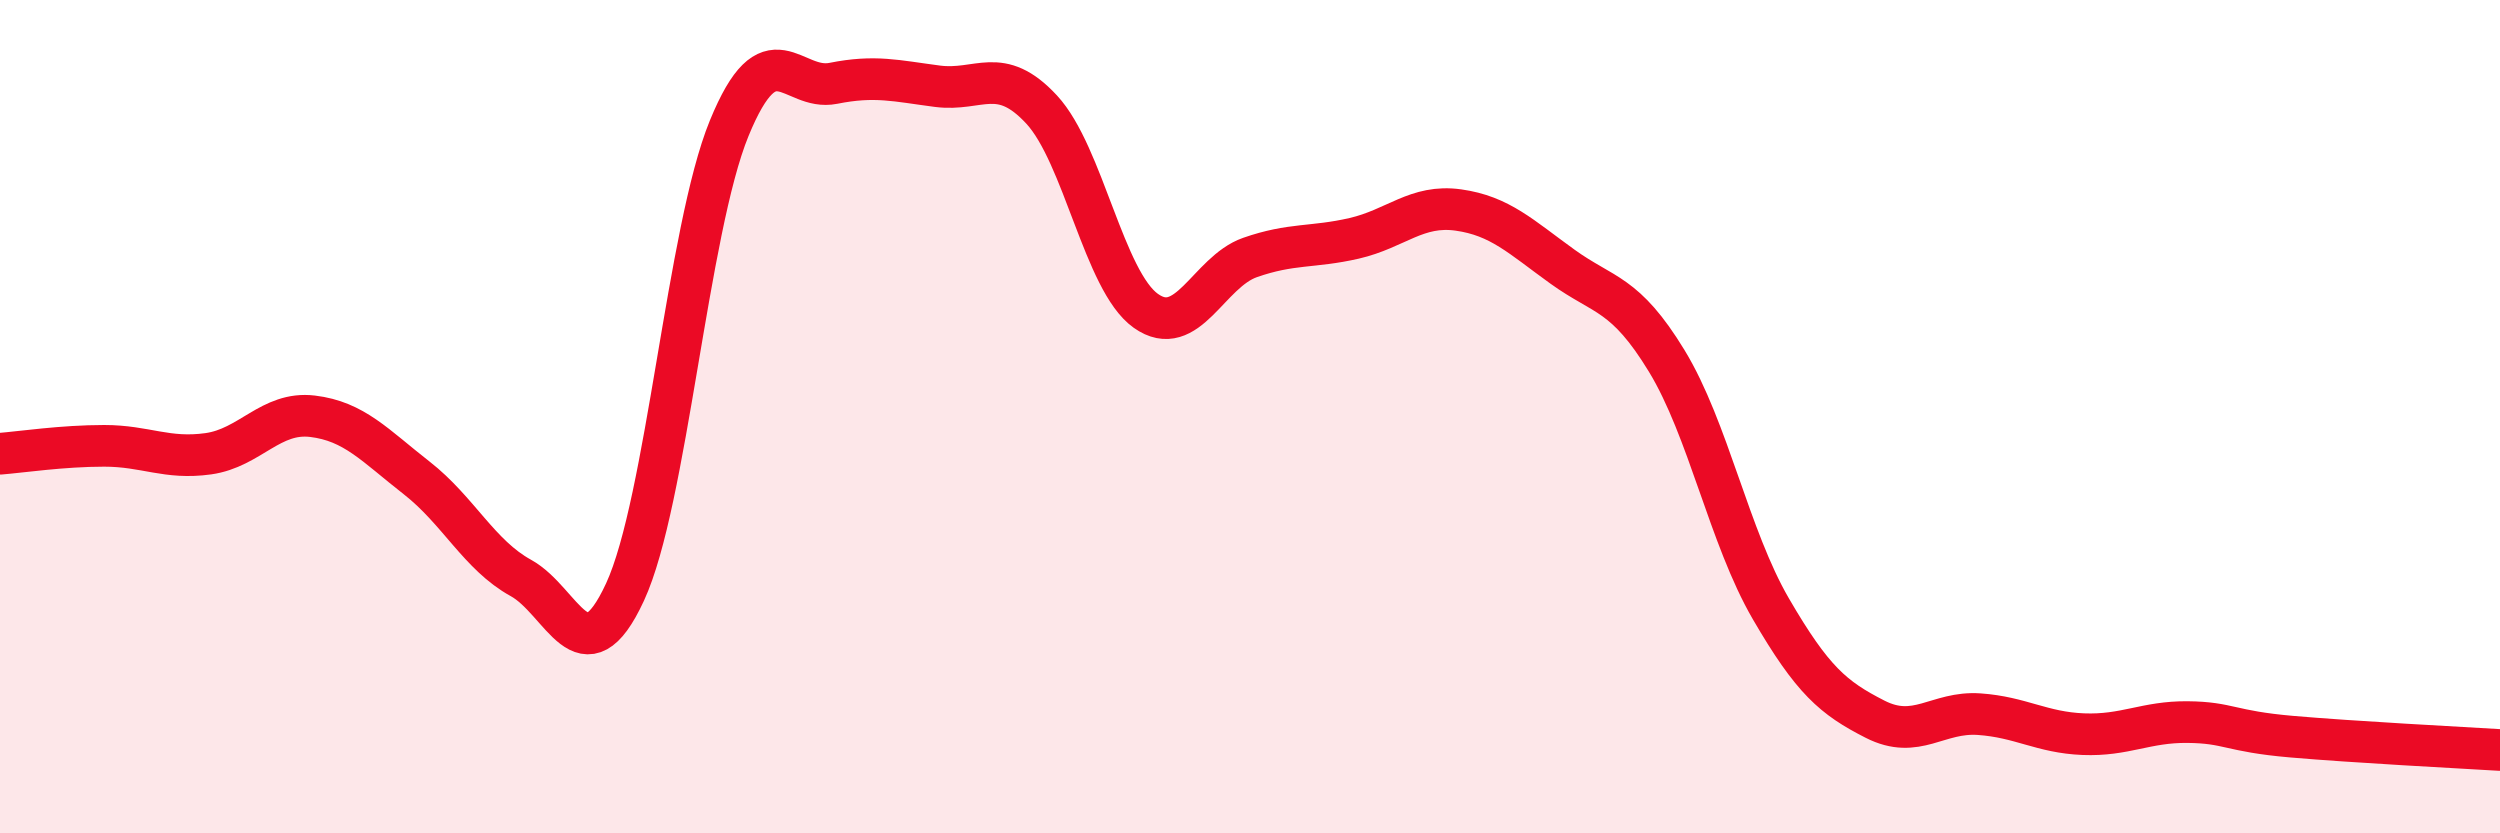
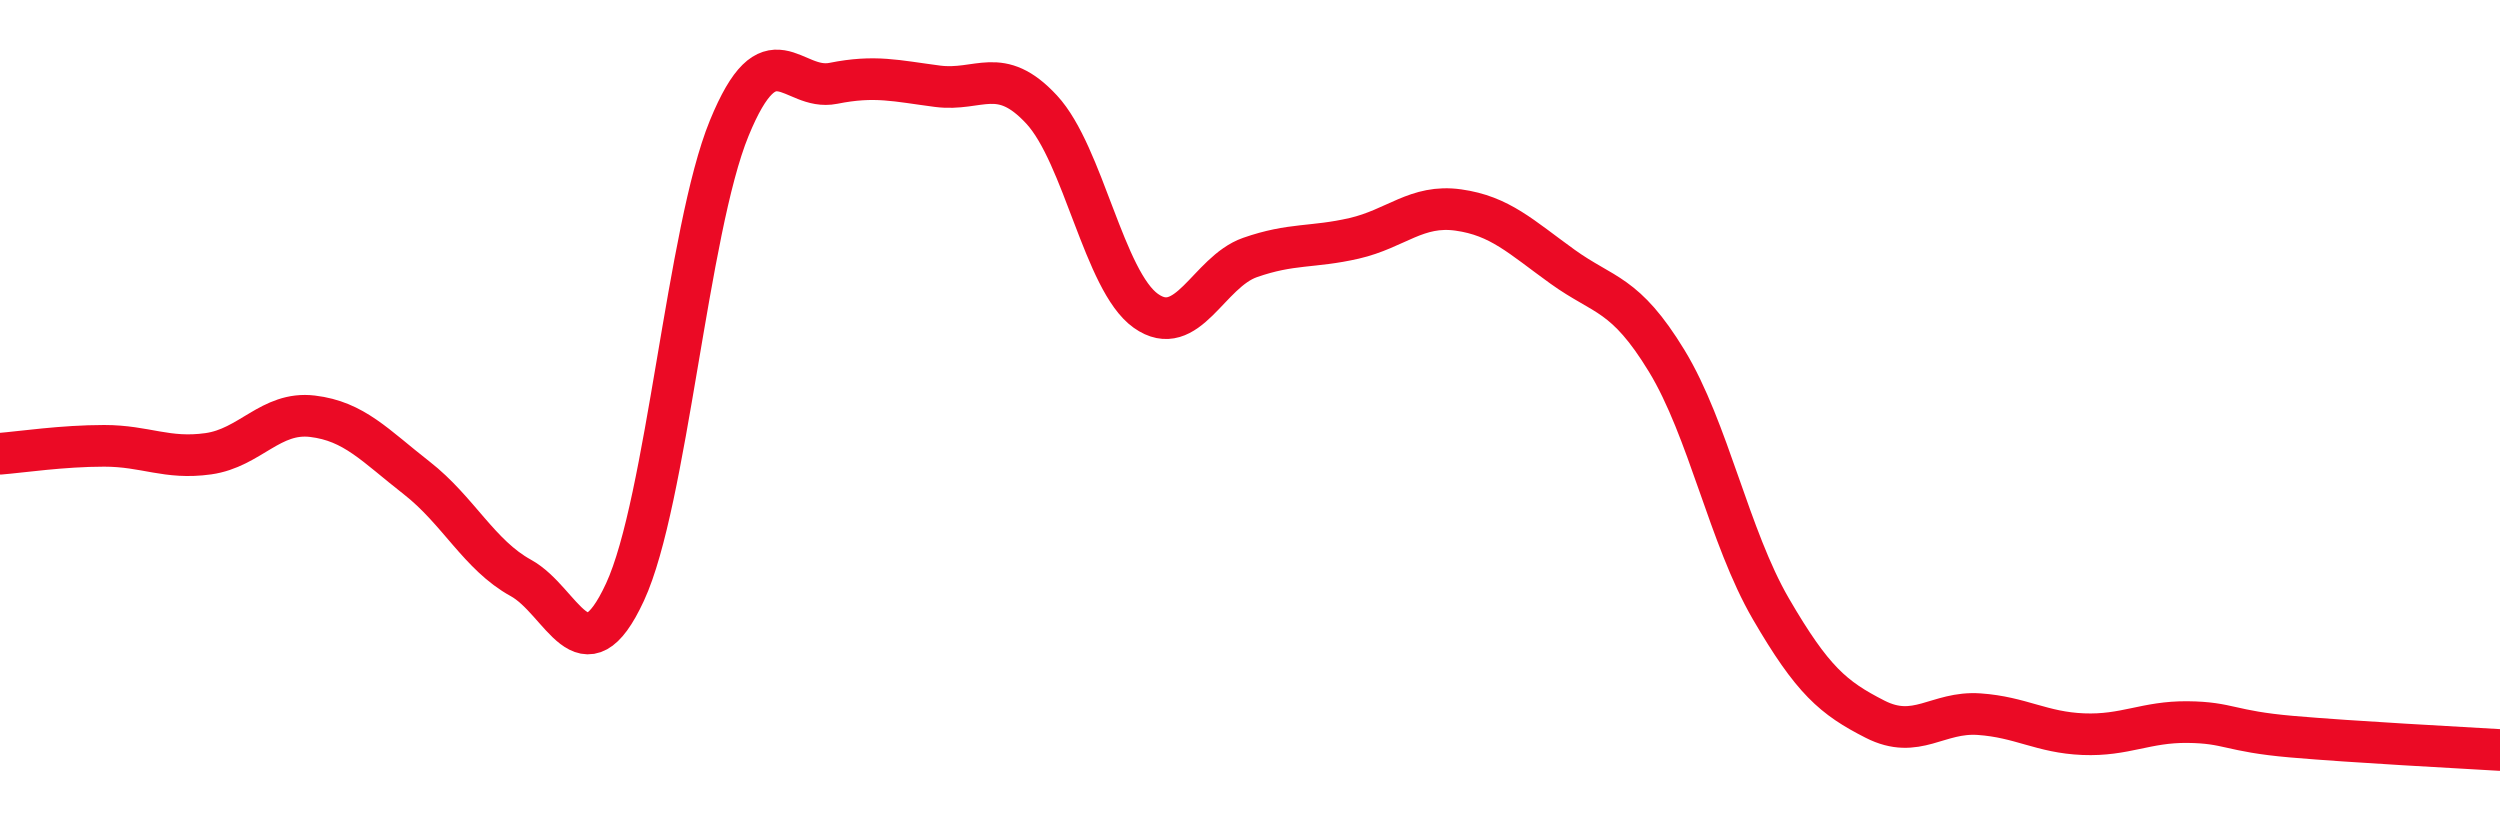
<svg xmlns="http://www.w3.org/2000/svg" width="60" height="20" viewBox="0 0 60 20">
-   <path d="M 0,10.89 C 0.5,10.85 1.5,10.7 2.5,10.7 C 3.5,10.7 4,11.03 5,10.89 C 6,10.75 6.5,9.87 7.5,9.99 C 8.5,10.11 9,10.69 10,11.47 C 11,12.25 11.5,13.32 12.5,13.87 C 13.5,14.42 14,16.37 15,14.21 C 16,12.05 16.5,5.52 17.5,3.08 C 18.5,0.64 19,2.2 20,2 C 21,1.8 21.5,1.94 22.5,2.07 C 23.5,2.2 24,1.55 25,2.63 C 26,3.71 26.5,6.75 27.5,7.46 C 28.5,8.17 29,6.53 30,6.18 C 31,5.83 31.5,5.95 32.5,5.72 C 33.5,5.49 34,4.9 35,5.04 C 36,5.18 36.5,5.68 37.5,6.4 C 38.5,7.12 39,7.02 40,8.66 C 41,10.3 41.5,12.89 42.5,14.61 C 43.5,16.33 44,16.75 45,17.26 C 46,17.77 46.5,17.07 47.5,17.14 C 48.5,17.21 49,17.58 50,17.62 C 51,17.66 51.5,17.32 52.5,17.33 C 53.5,17.34 53.5,17.55 55,17.68 C 56.5,17.81 59,17.94 60,18L60 20L0 20Z" fill="#EB0A25" opacity="0.1" stroke-linecap="round" stroke-linejoin="round" />
  <path d="M 0,10.89 C 0.5,10.85 1.5,10.7 2.5,10.7 C 3.5,10.7 4,11.03 5,10.89 C 6,10.75 6.5,9.87 7.5,9.99 C 8.5,10.11 9,10.69 10,11.47 C 11,12.25 11.5,13.32 12.5,13.87 C 13.5,14.42 14,16.37 15,14.21 C 16,12.05 16.5,5.52 17.5,3.08 C 18.5,0.64 19,2.2 20,2 C 21,1.8 21.5,1.94 22.5,2.07 C 23.5,2.2 24,1.55 25,2.63 C 26,3.71 26.5,6.75 27.5,7.46 C 28.5,8.17 29,6.53 30,6.18 C 31,5.83 31.5,5.95 32.5,5.72 C 33.5,5.49 34,4.9 35,5.04 C 36,5.18 36.5,5.68 37.5,6.4 C 38.5,7.12 39,7.02 40,8.66 C 41,10.3 41.5,12.89 42.5,14.61 C 43.5,16.33 44,16.75 45,17.26 C 46,17.77 46.5,17.07 47.5,17.14 C 48.5,17.21 49,17.58 50,17.62 C 51,17.66 51.5,17.32 52.5,17.33 C 53.5,17.34 53.5,17.55 55,17.68 C 56.5,17.81 59,17.94 60,18" stroke="#EB0A25" stroke-width="1" fill="none" stroke-linecap="round" stroke-linejoin="round" />
</svg>